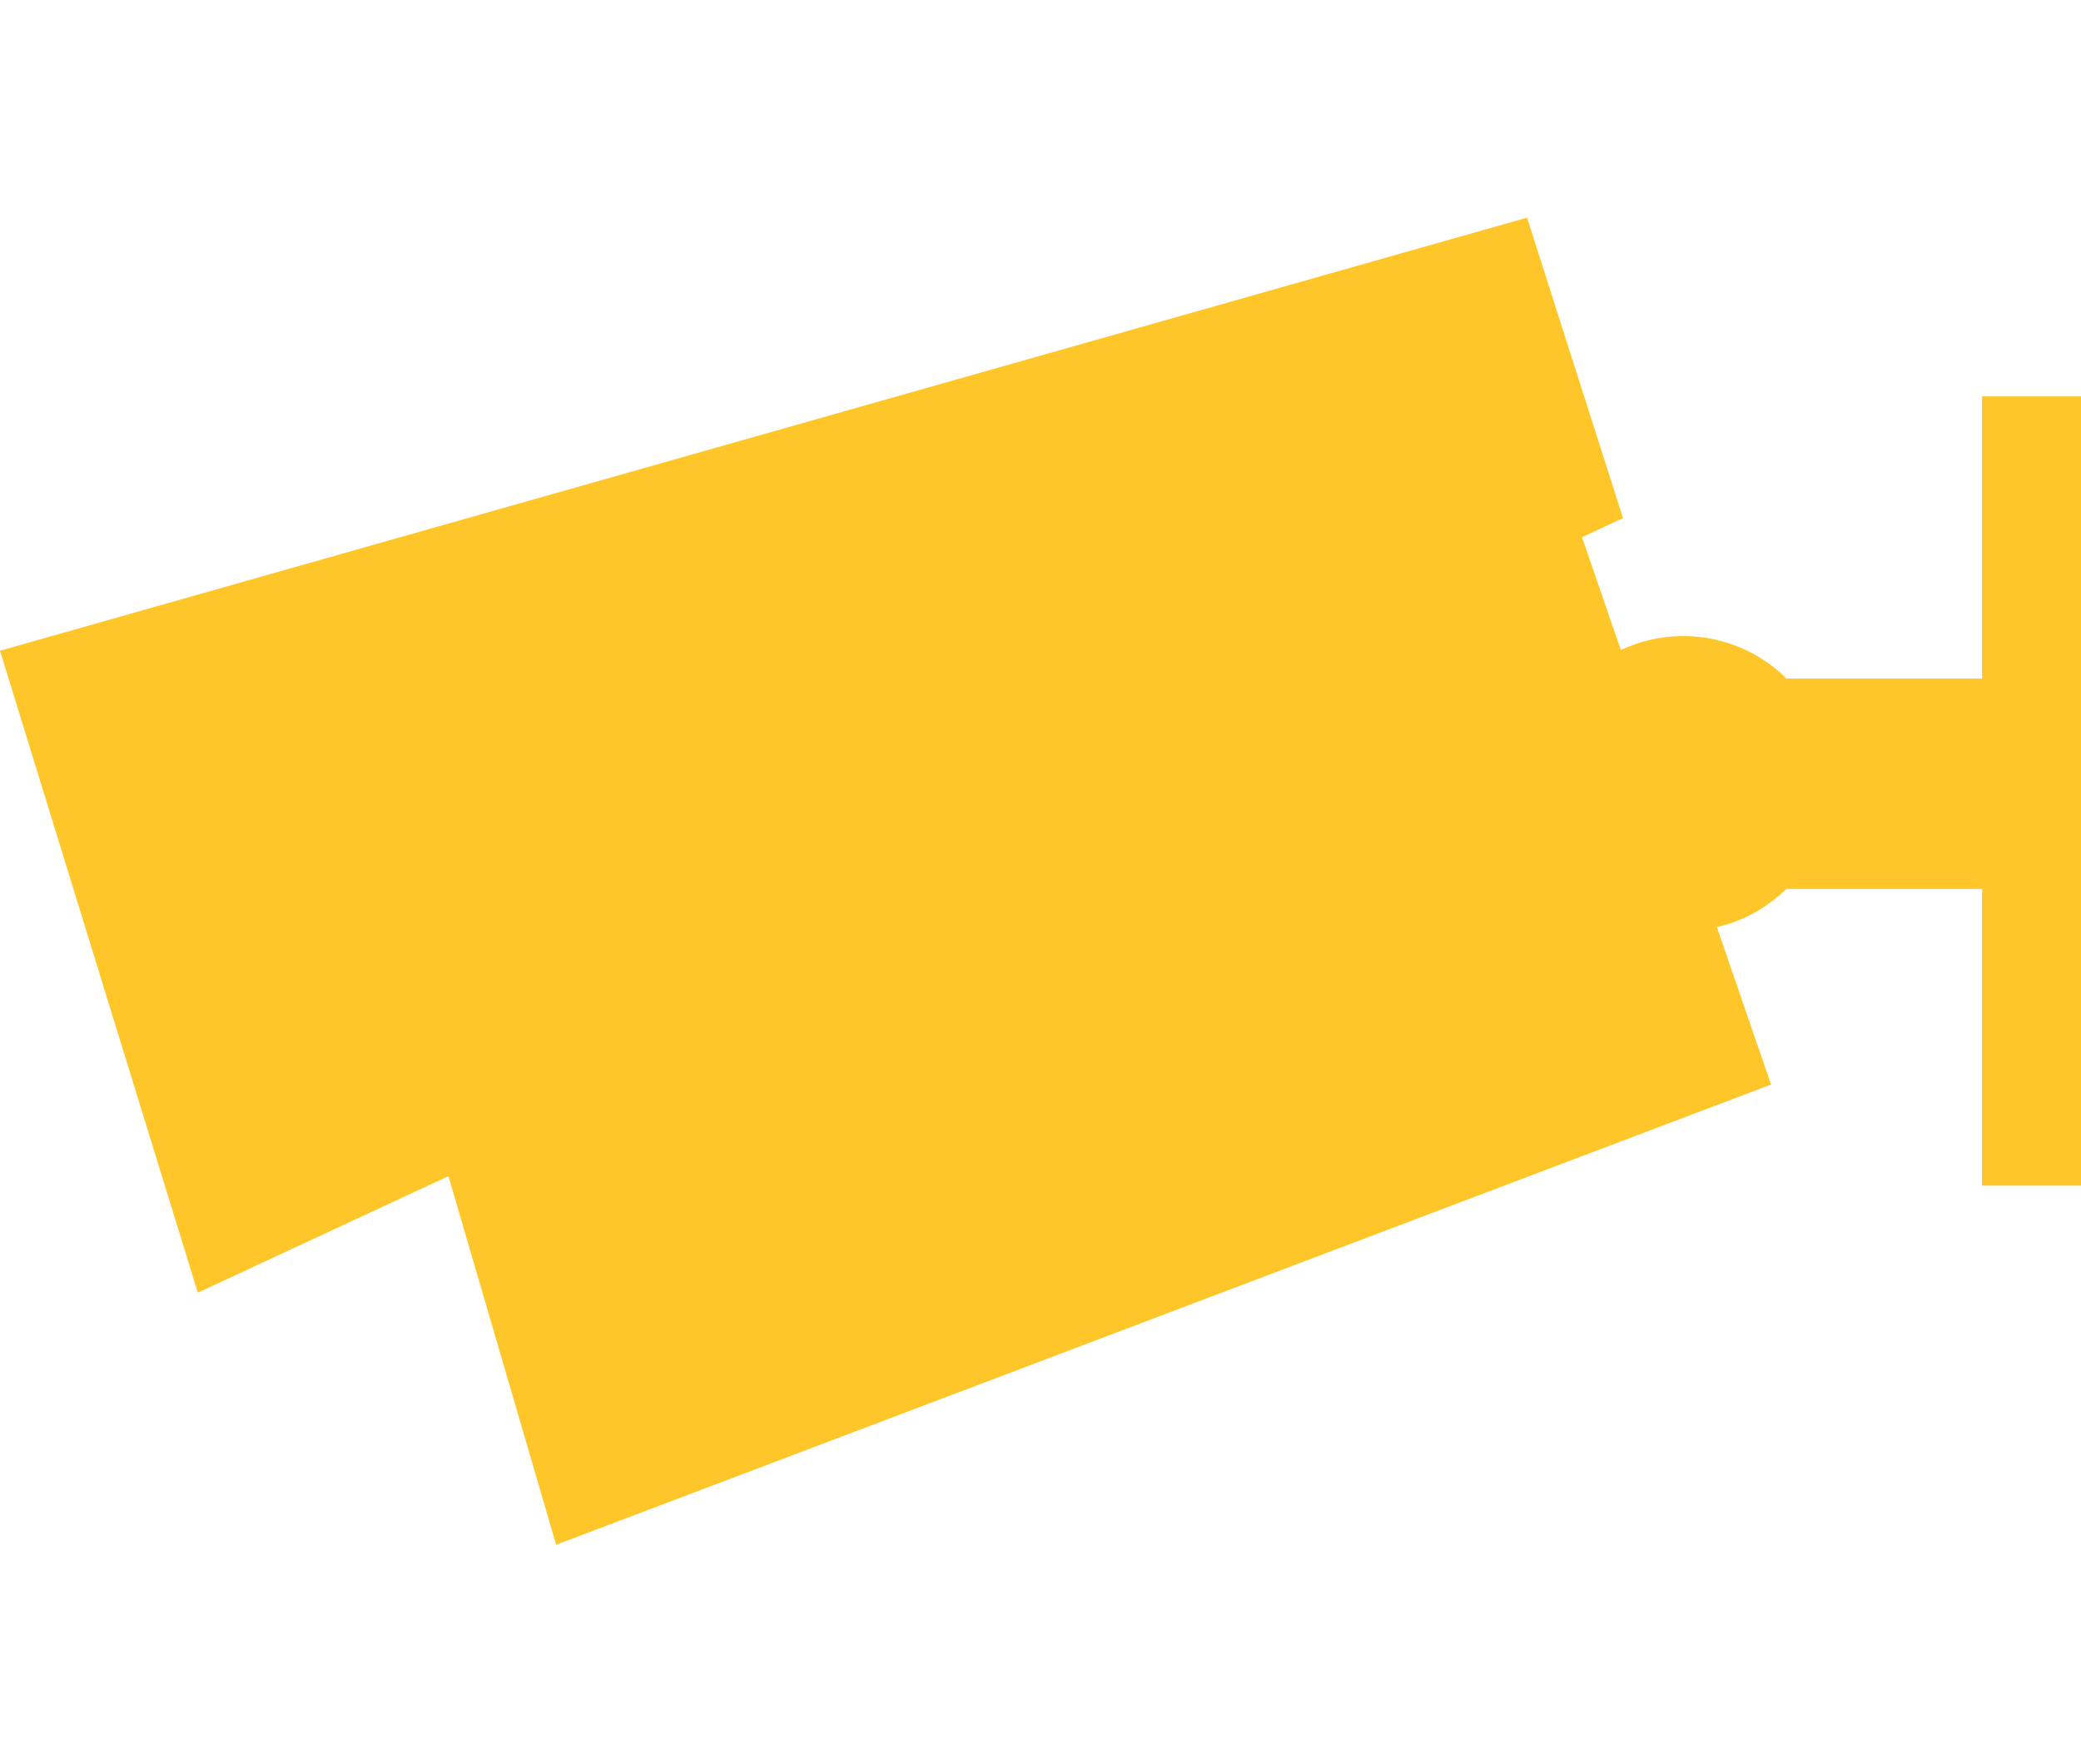
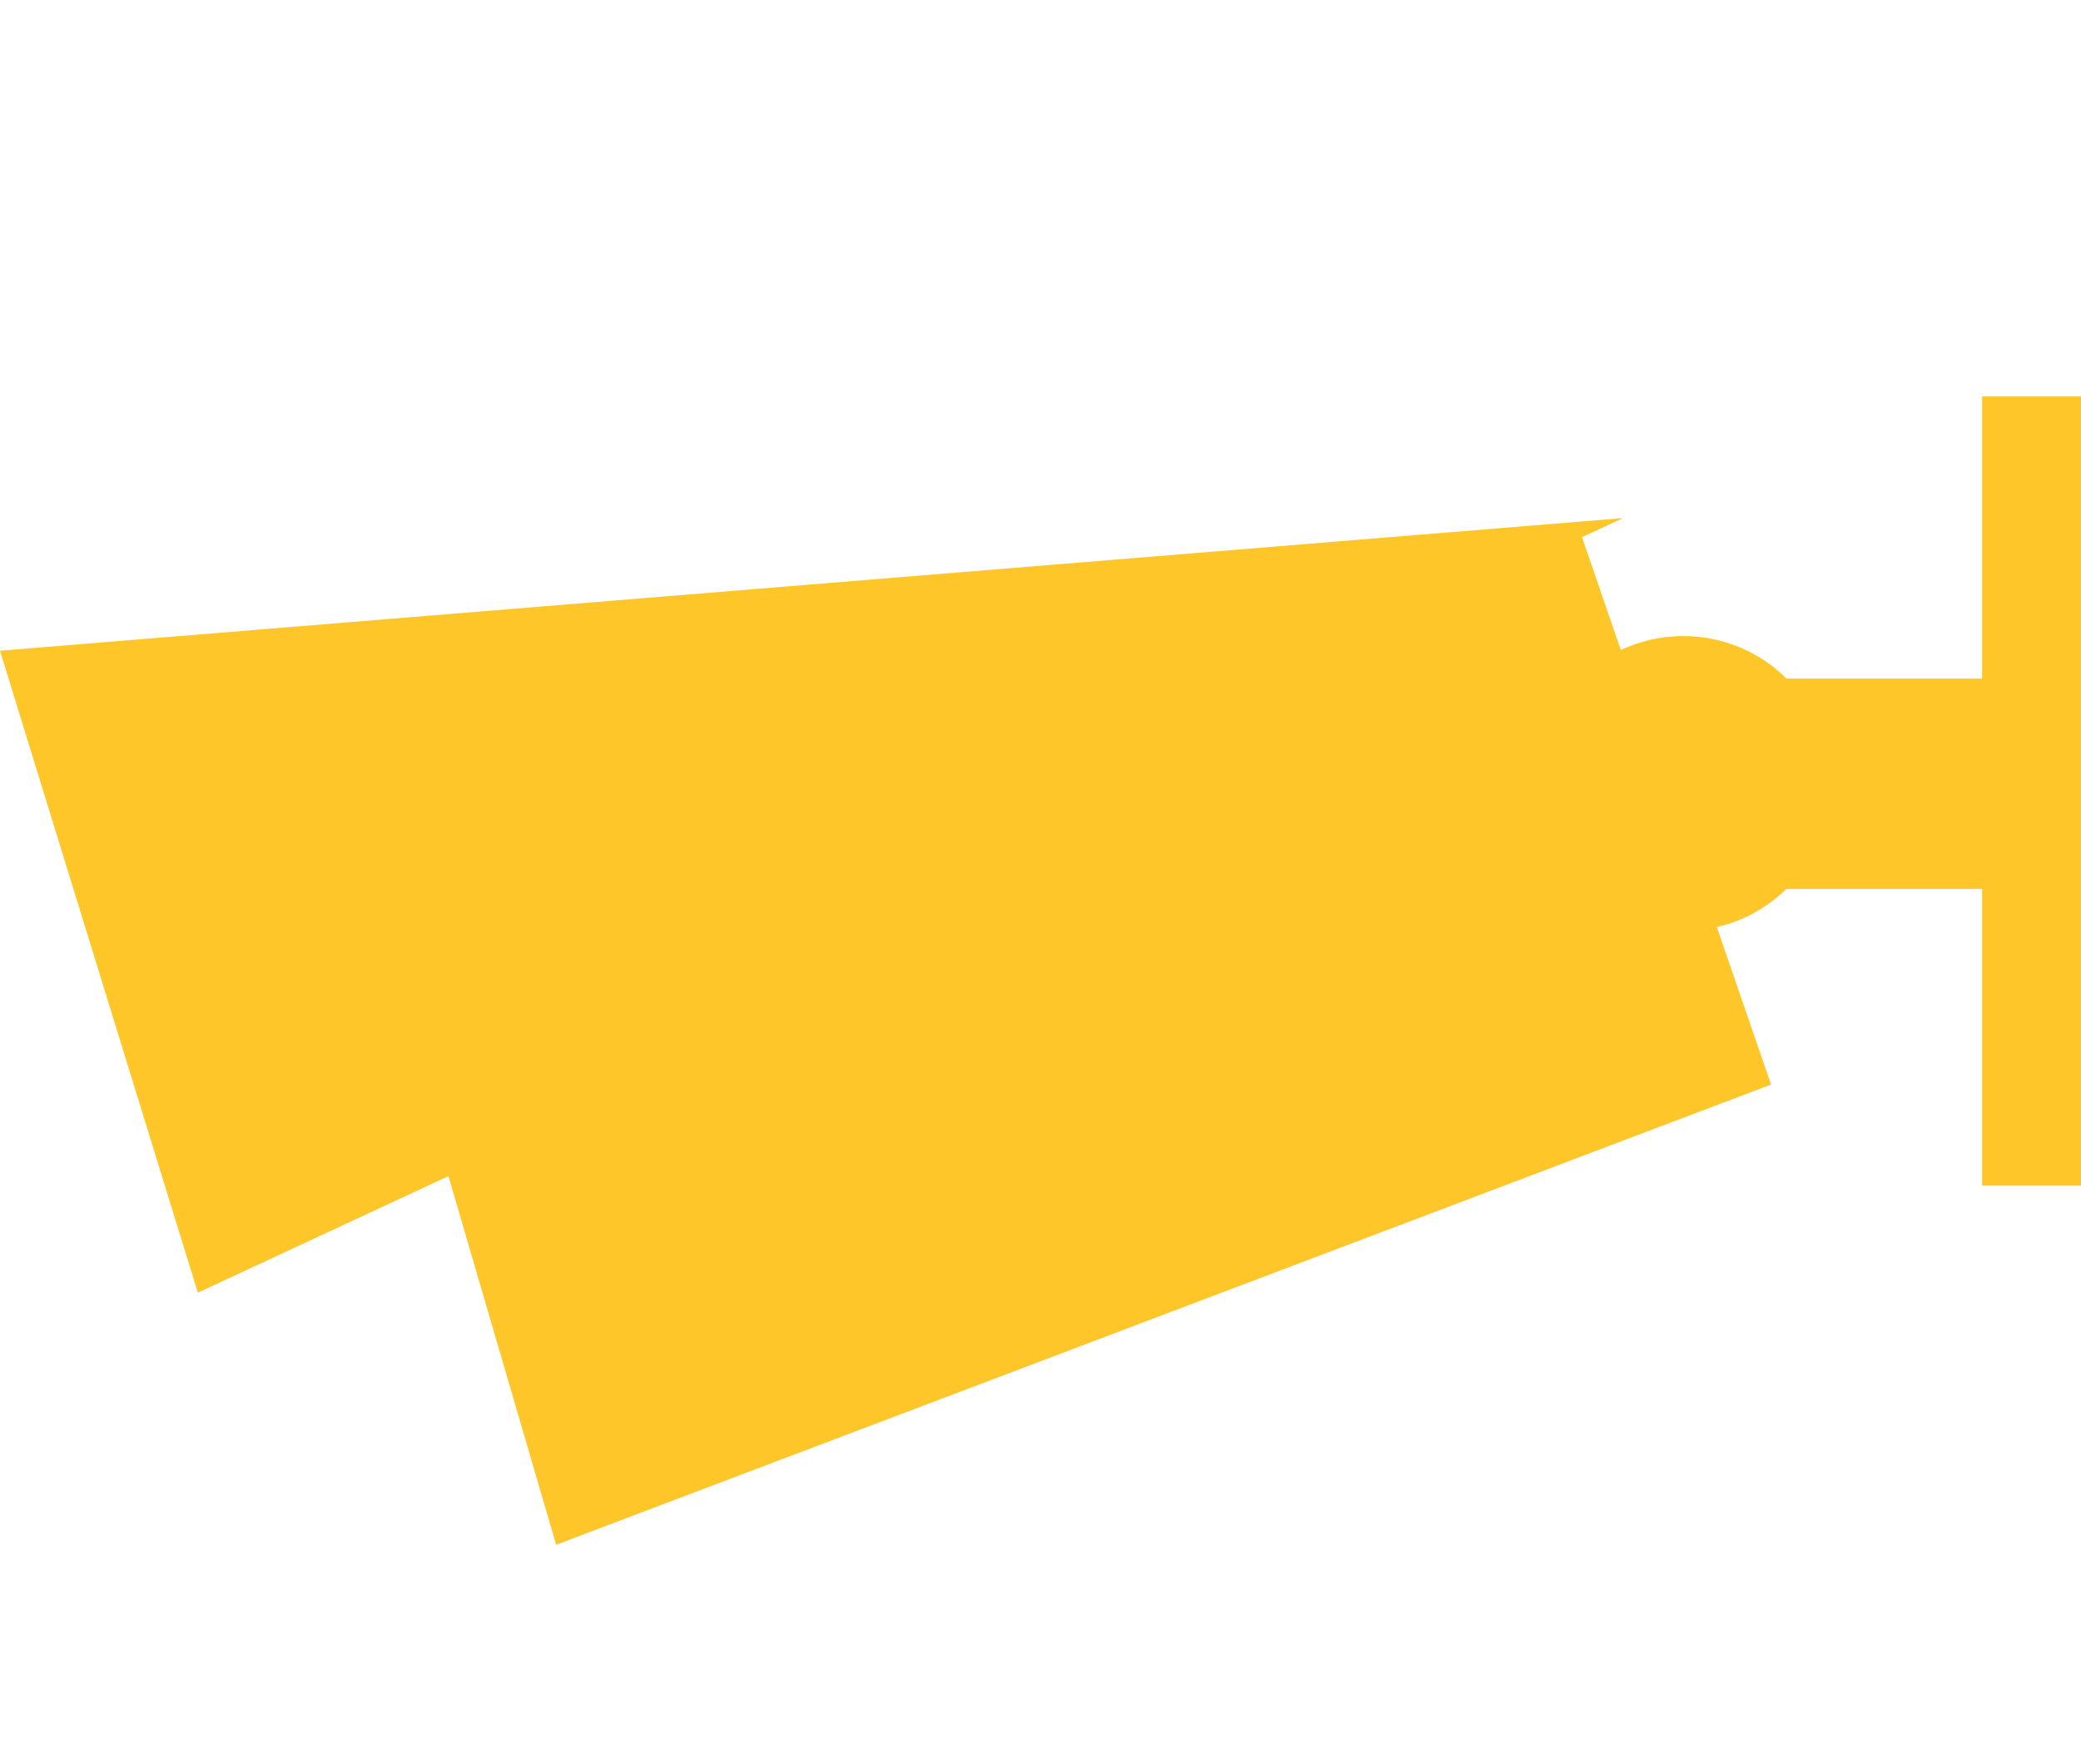
<svg xmlns="http://www.w3.org/2000/svg" version="1.1" id="Layer_1" x="0px" y="0px" viewBox="0 0 28.4 24.07" style="enable-background:new 0 0 28.4 24.07;" xml:space="preserve">
  <style type="text/css">
	.st0{fill:#FFC629;}
</style>
-   <path class="st0" d="M27.05,5.41v3.85h-2.67c-0.36-0.36-0.86-0.58-1.41-0.58c-0.31,0-0.59,0.07-0.85,0.19l-0.53-1.54l0.56-0.26  l-1.31-4.1L0,8.88l2.7,8.76l3.42-1.59l1.47,5.03l16.58-6.28l-0.74-2.15c0.37-0.08,0.69-0.27,0.95-0.52h2.67v4.05h1.35V5.41H27.05z" />
+   <path class="st0" d="M27.05,5.41v3.85h-2.67c-0.36-0.36-0.86-0.58-1.41-0.58c-0.31,0-0.59,0.07-0.85,0.19l-0.53-1.54l0.56-0.26  L0,8.88l2.7,8.76l3.42-1.59l1.47,5.03l16.58-6.28l-0.74-2.15c0.37-0.08,0.69-0.27,0.95-0.52h2.67v4.05h1.35V5.41H27.05z" />
</svg>